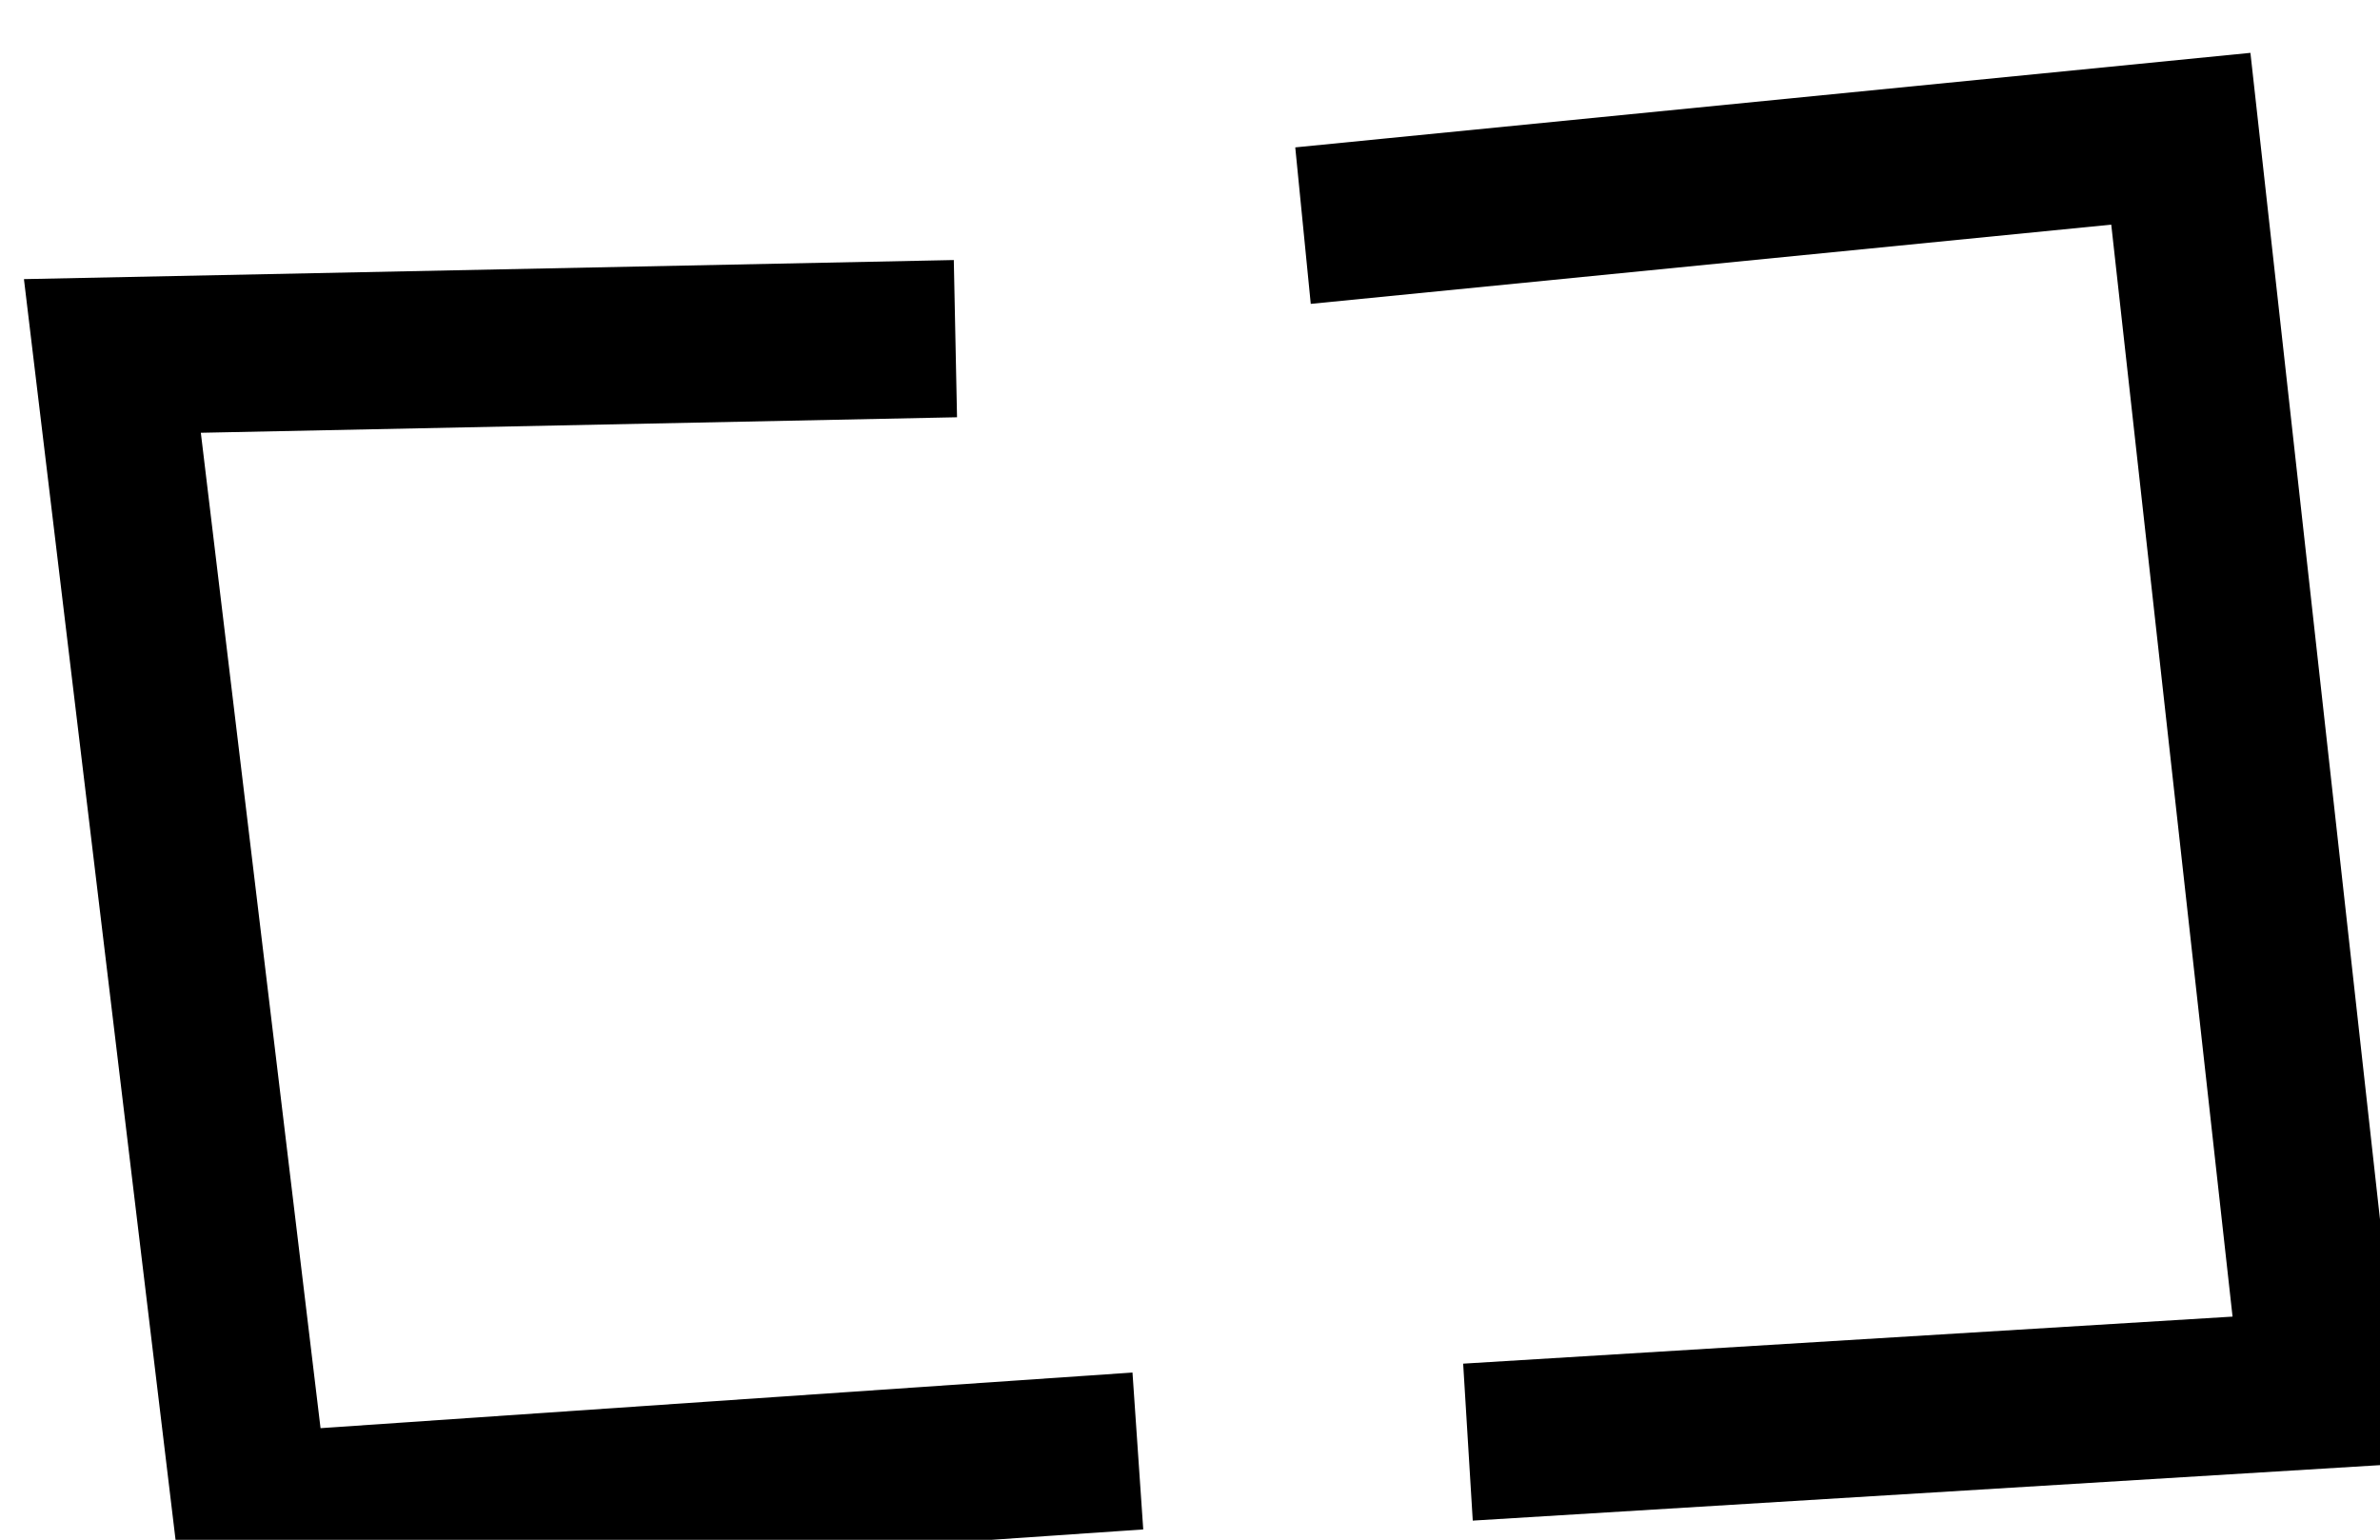
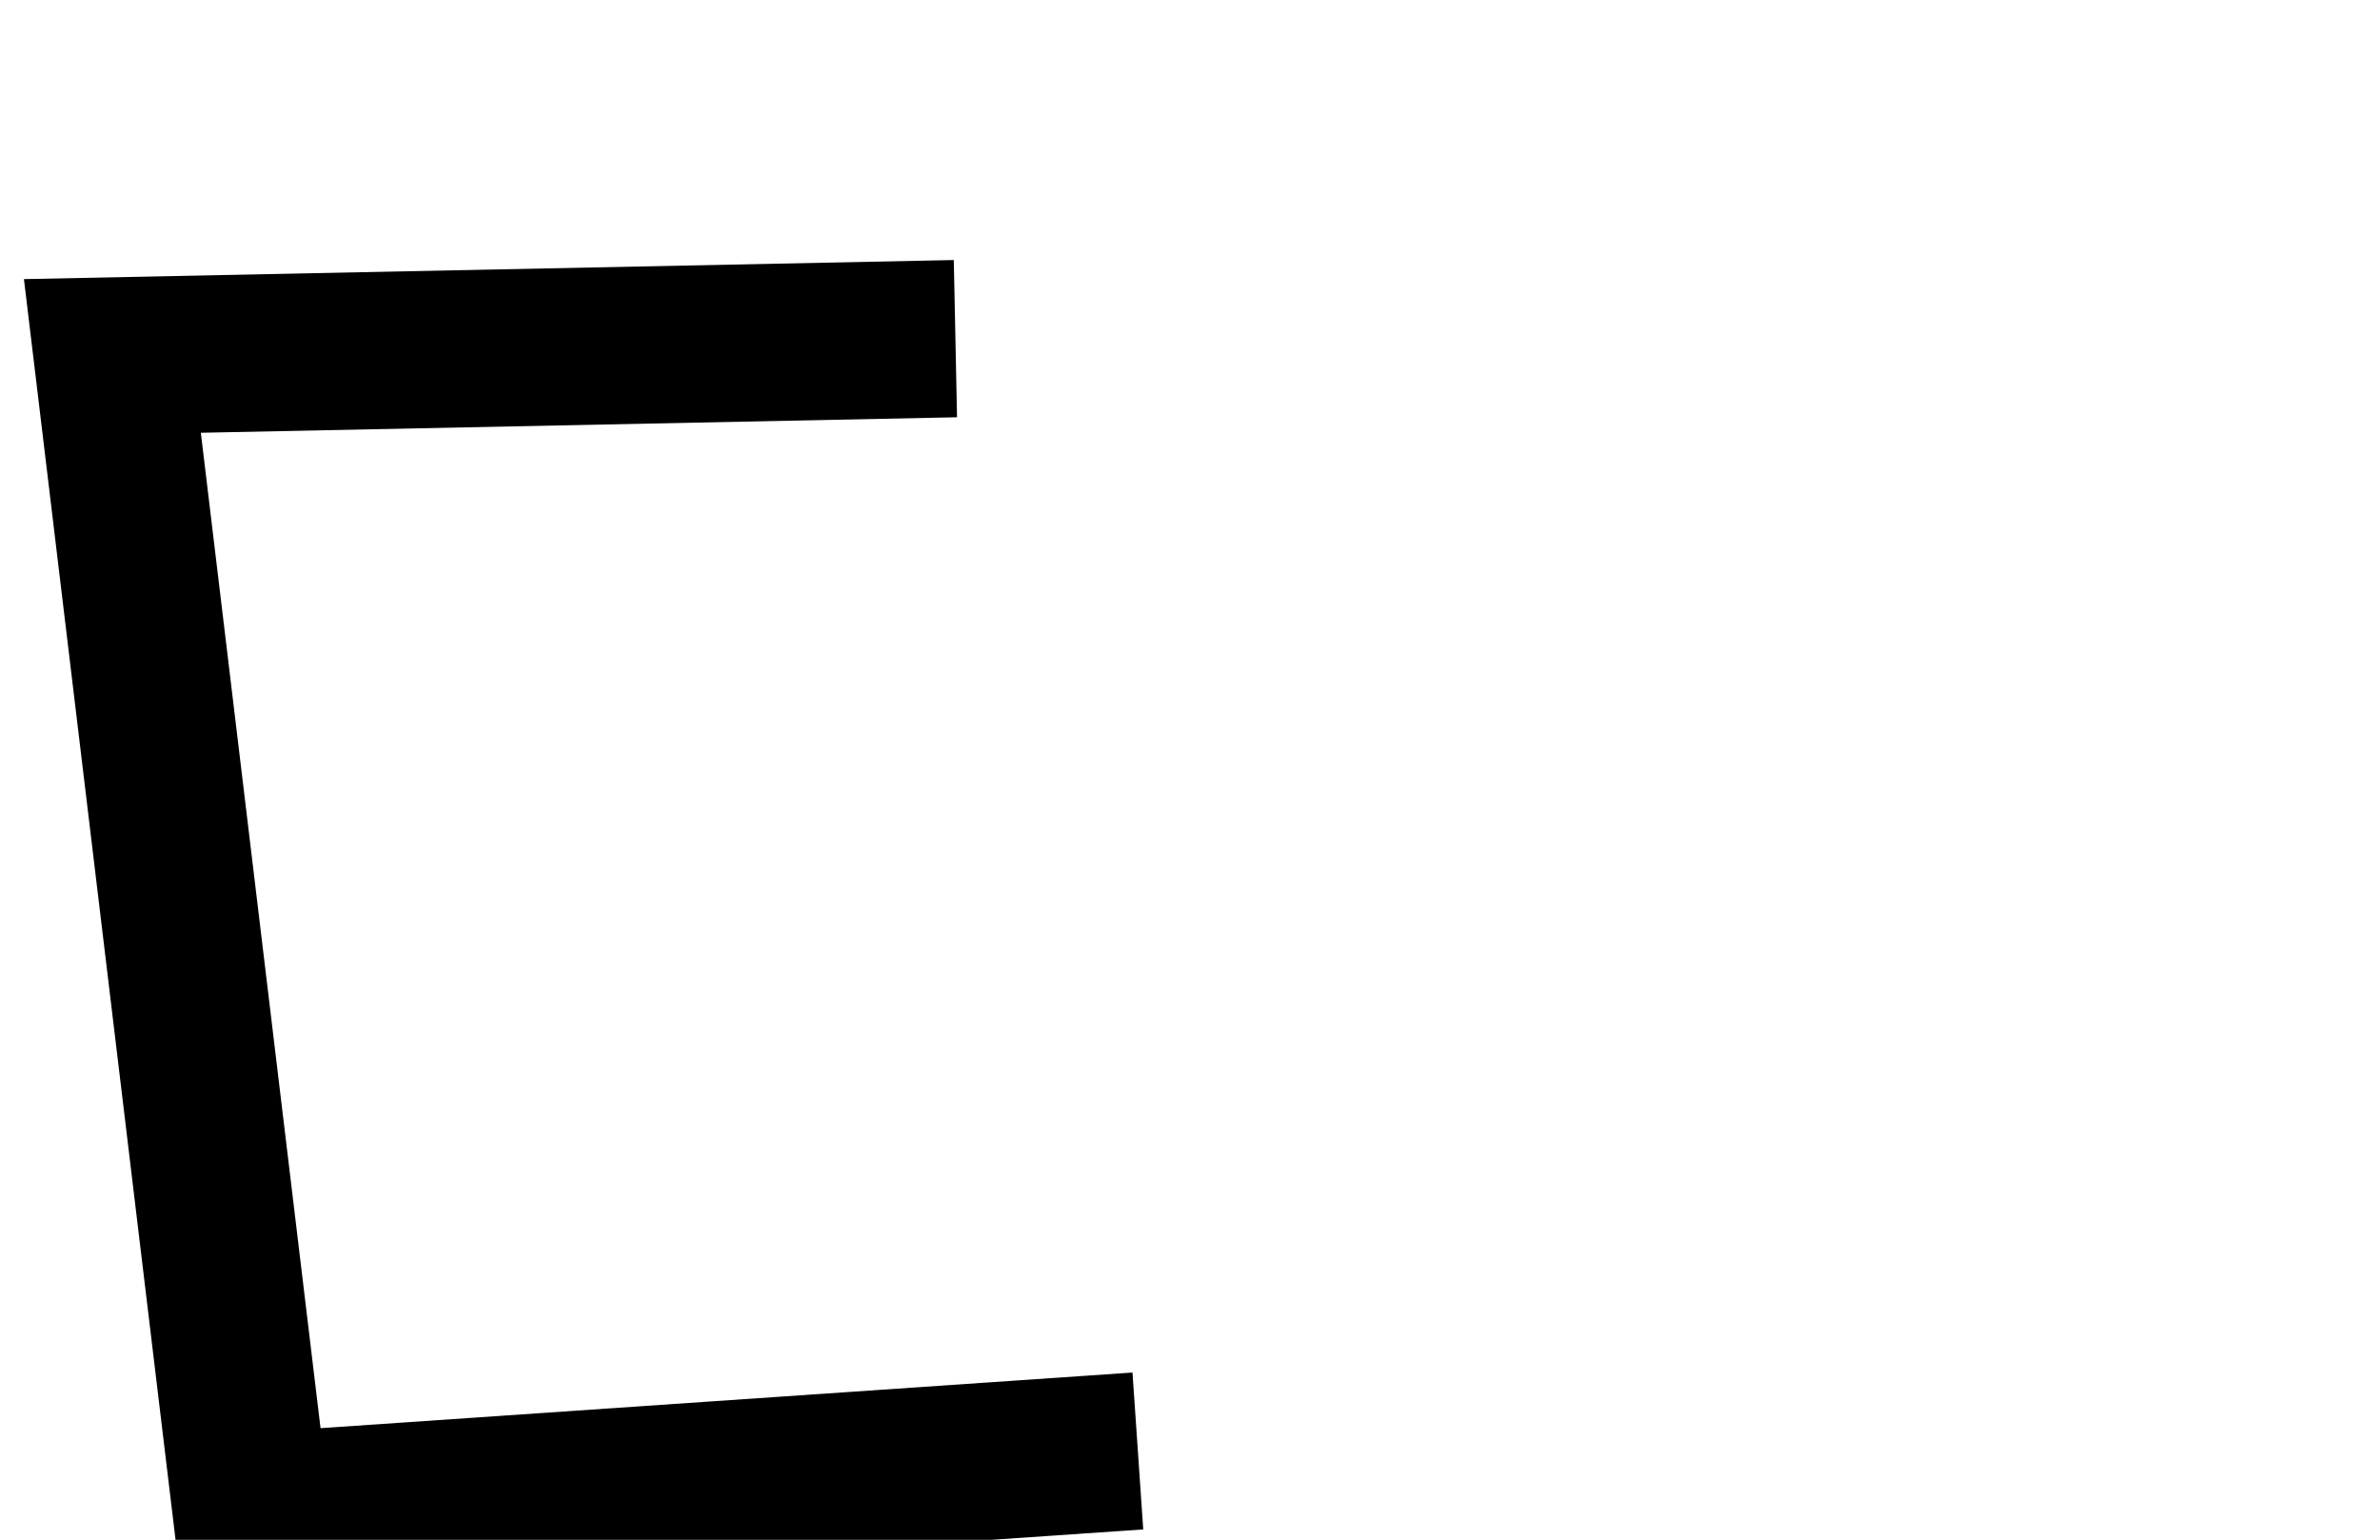
<svg xmlns="http://www.w3.org/2000/svg" xmlns:ns1="http://www.inkscape.org/namespaces/inkscape" xmlns:ns2="http://sodipodi.sourceforge.net/DTD/sodipodi-0.dtd" width="3.208mm" height="2.076mm" viewBox="0 0 3.208 2.076" version="1.1" id="svg623" ns1:version="0.92.4 (5da689c313, 2019-01-14)" ns2:docname="störreruin.svg">
  <defs id="defs617" />
  <ns2:namedview id="base" pagecolor="#ffffff" bordercolor="#666666" borderopacity="1.0" ns1:pageopacity="0.0" ns1:pageshadow="2" ns1:zoom="0.35" ns1:cx="-76.795485" ns1:cy="-230.36205" ns1:document-units="mm" ns1:current-layer="layer1" showgrid="false" ns1:window-width="1920" ns1:window-height="1016" ns1:window-x="0" ns1:window-y="27" ns1:window-maximized="1" />
  <g ns1:label="Layer 1" ns1:groupmode="layer" id="layer1" transform="translate(-126.152,-85.807)">
    <g transform="matrix(0.265,0,0,0.265,105.625,40.413)" id="g7813">
      <path style="fill:none;stroke:#000000;stroke-width:0.8;stroke-linecap:butt;stroke-linejoin:miter;stroke-miterlimit:4;stroke-dasharray:none;stroke-opacity:1" d="m 82.32,173.021 -4.288,0.088 0.707,5.88 4.509,-0.309" id="path1699" ns1:connector-curvature="0" />
-       <path style="fill:none;stroke:#000000;stroke-width:0.8;stroke-linecap:butt;stroke-linejoin:miter;stroke-miterlimit:4;stroke-dasharray:none;stroke-opacity:1" d="m 84.088,172.446 4.465,-0.442 0.707,6.366 -4.333,0.265" id="path1701" ns1:connector-curvature="0" />
    </g>
  </g>
</svg>